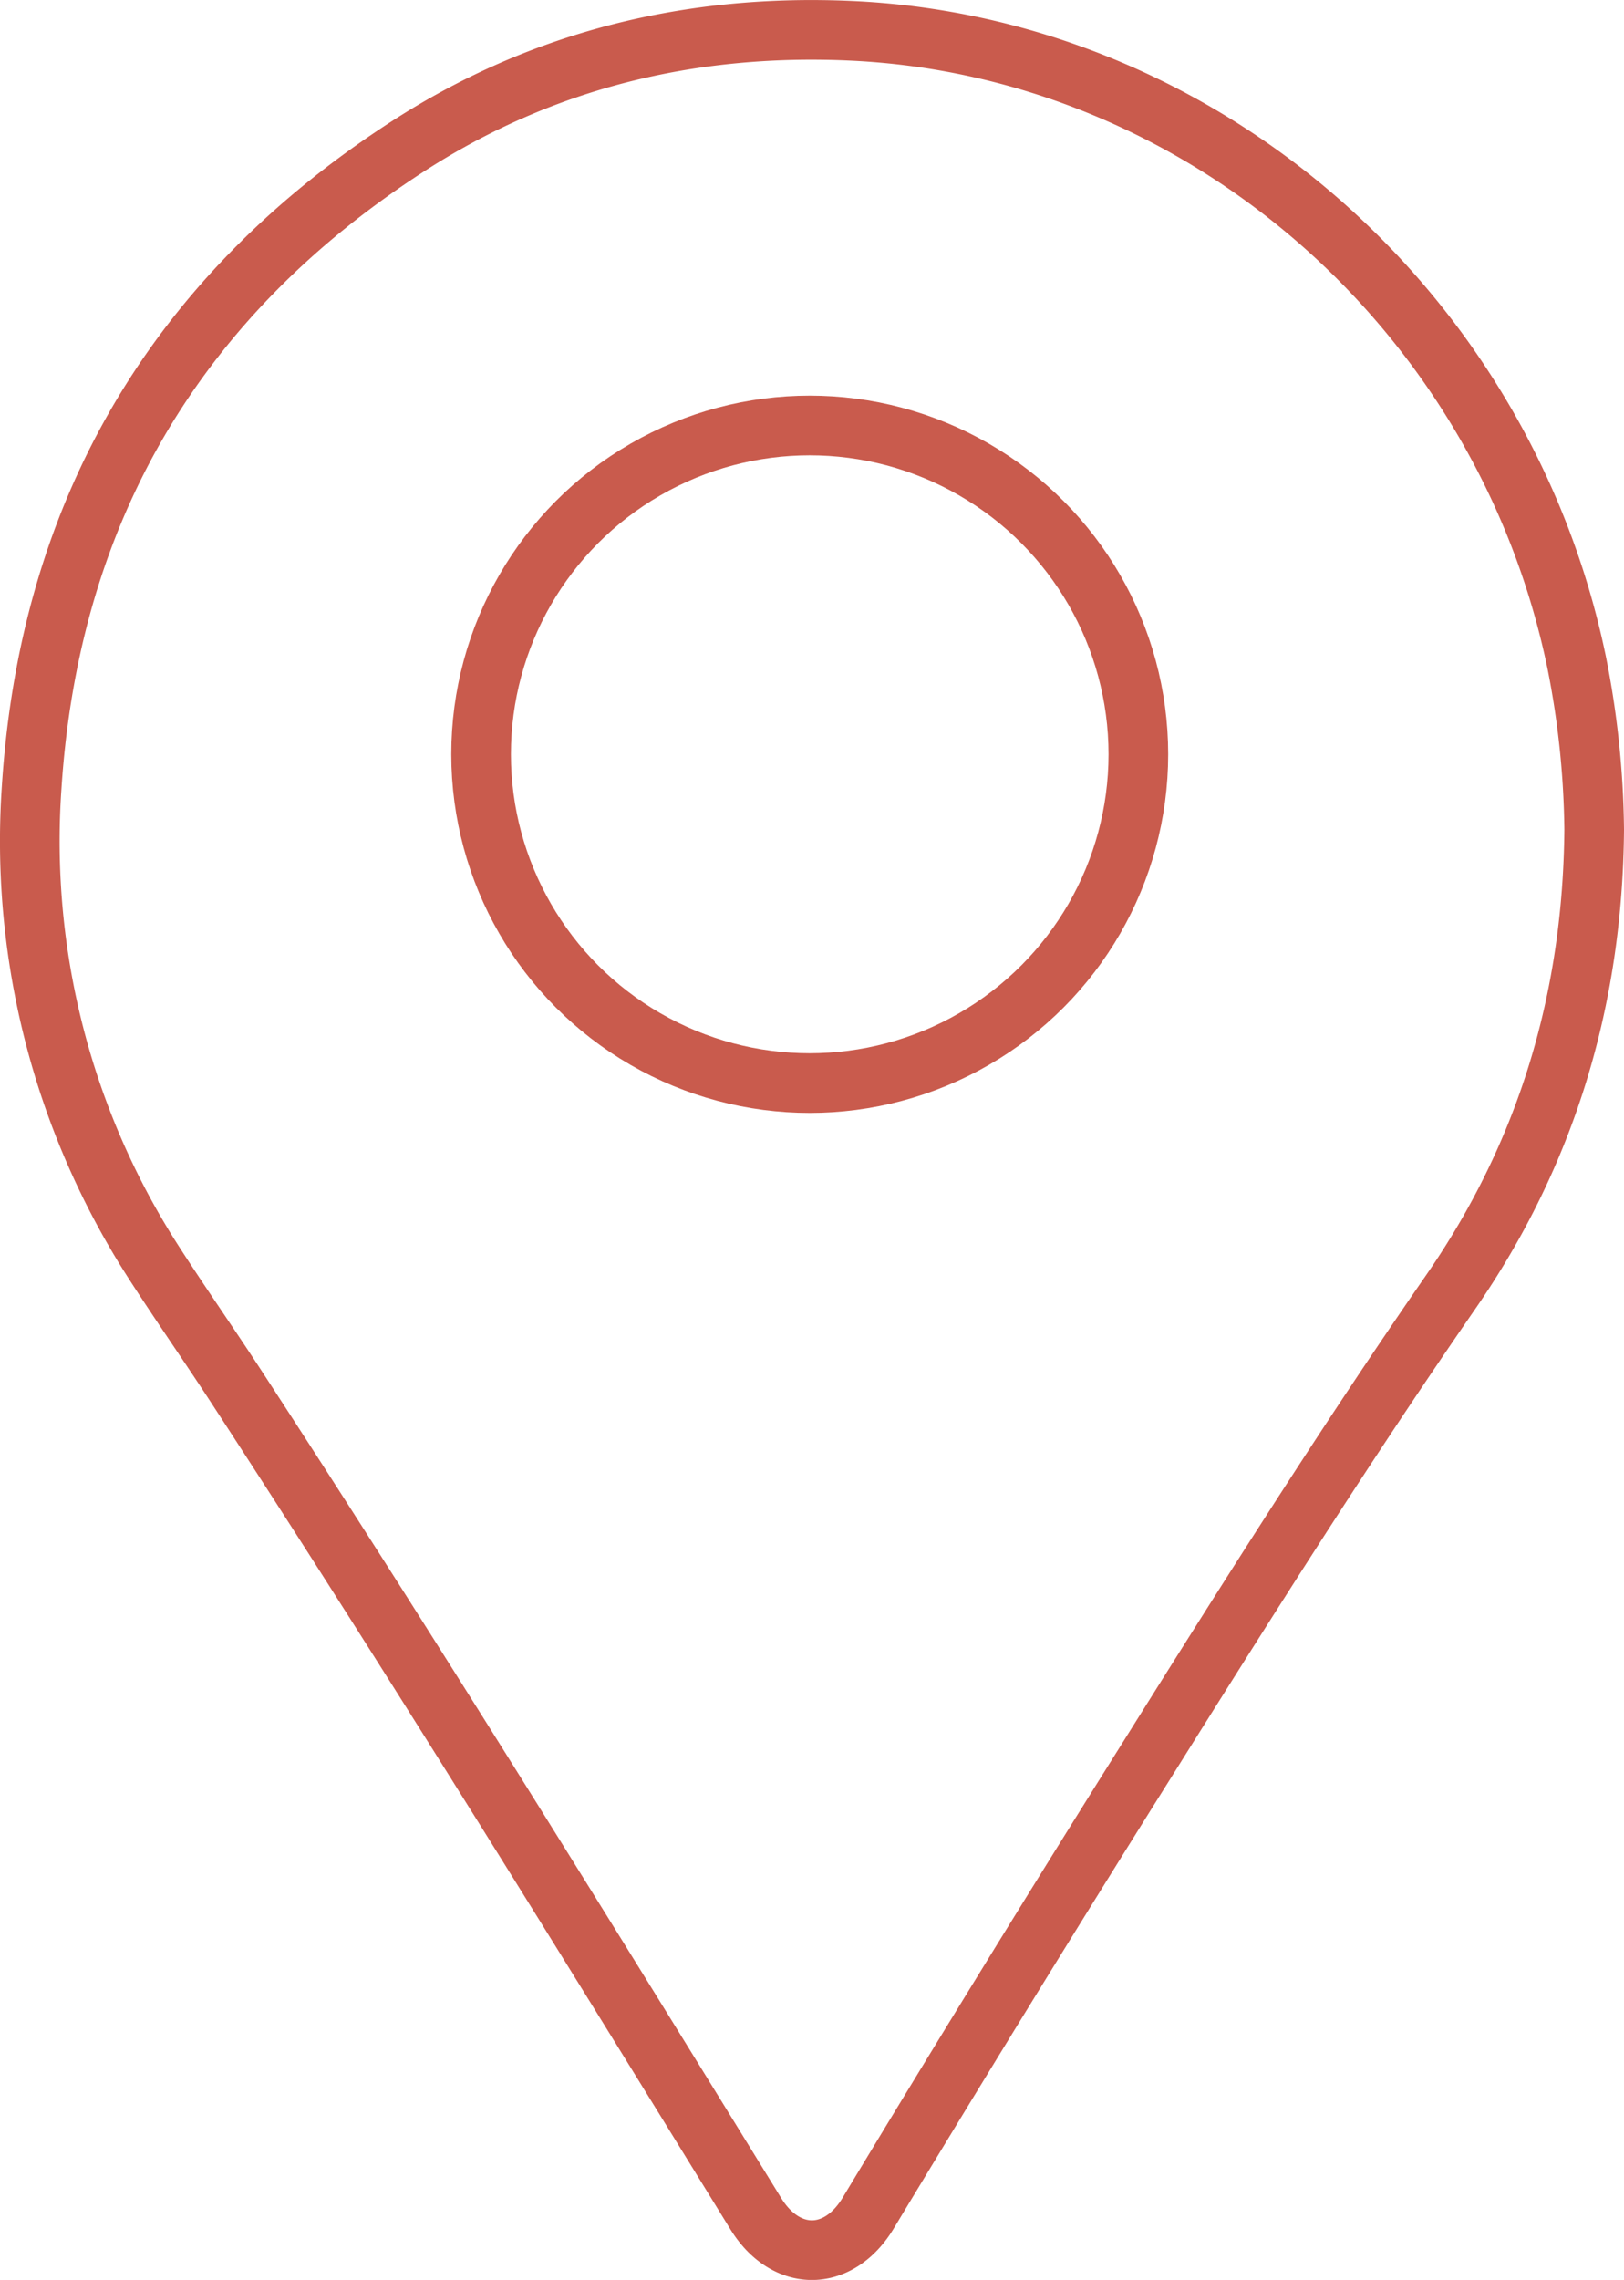
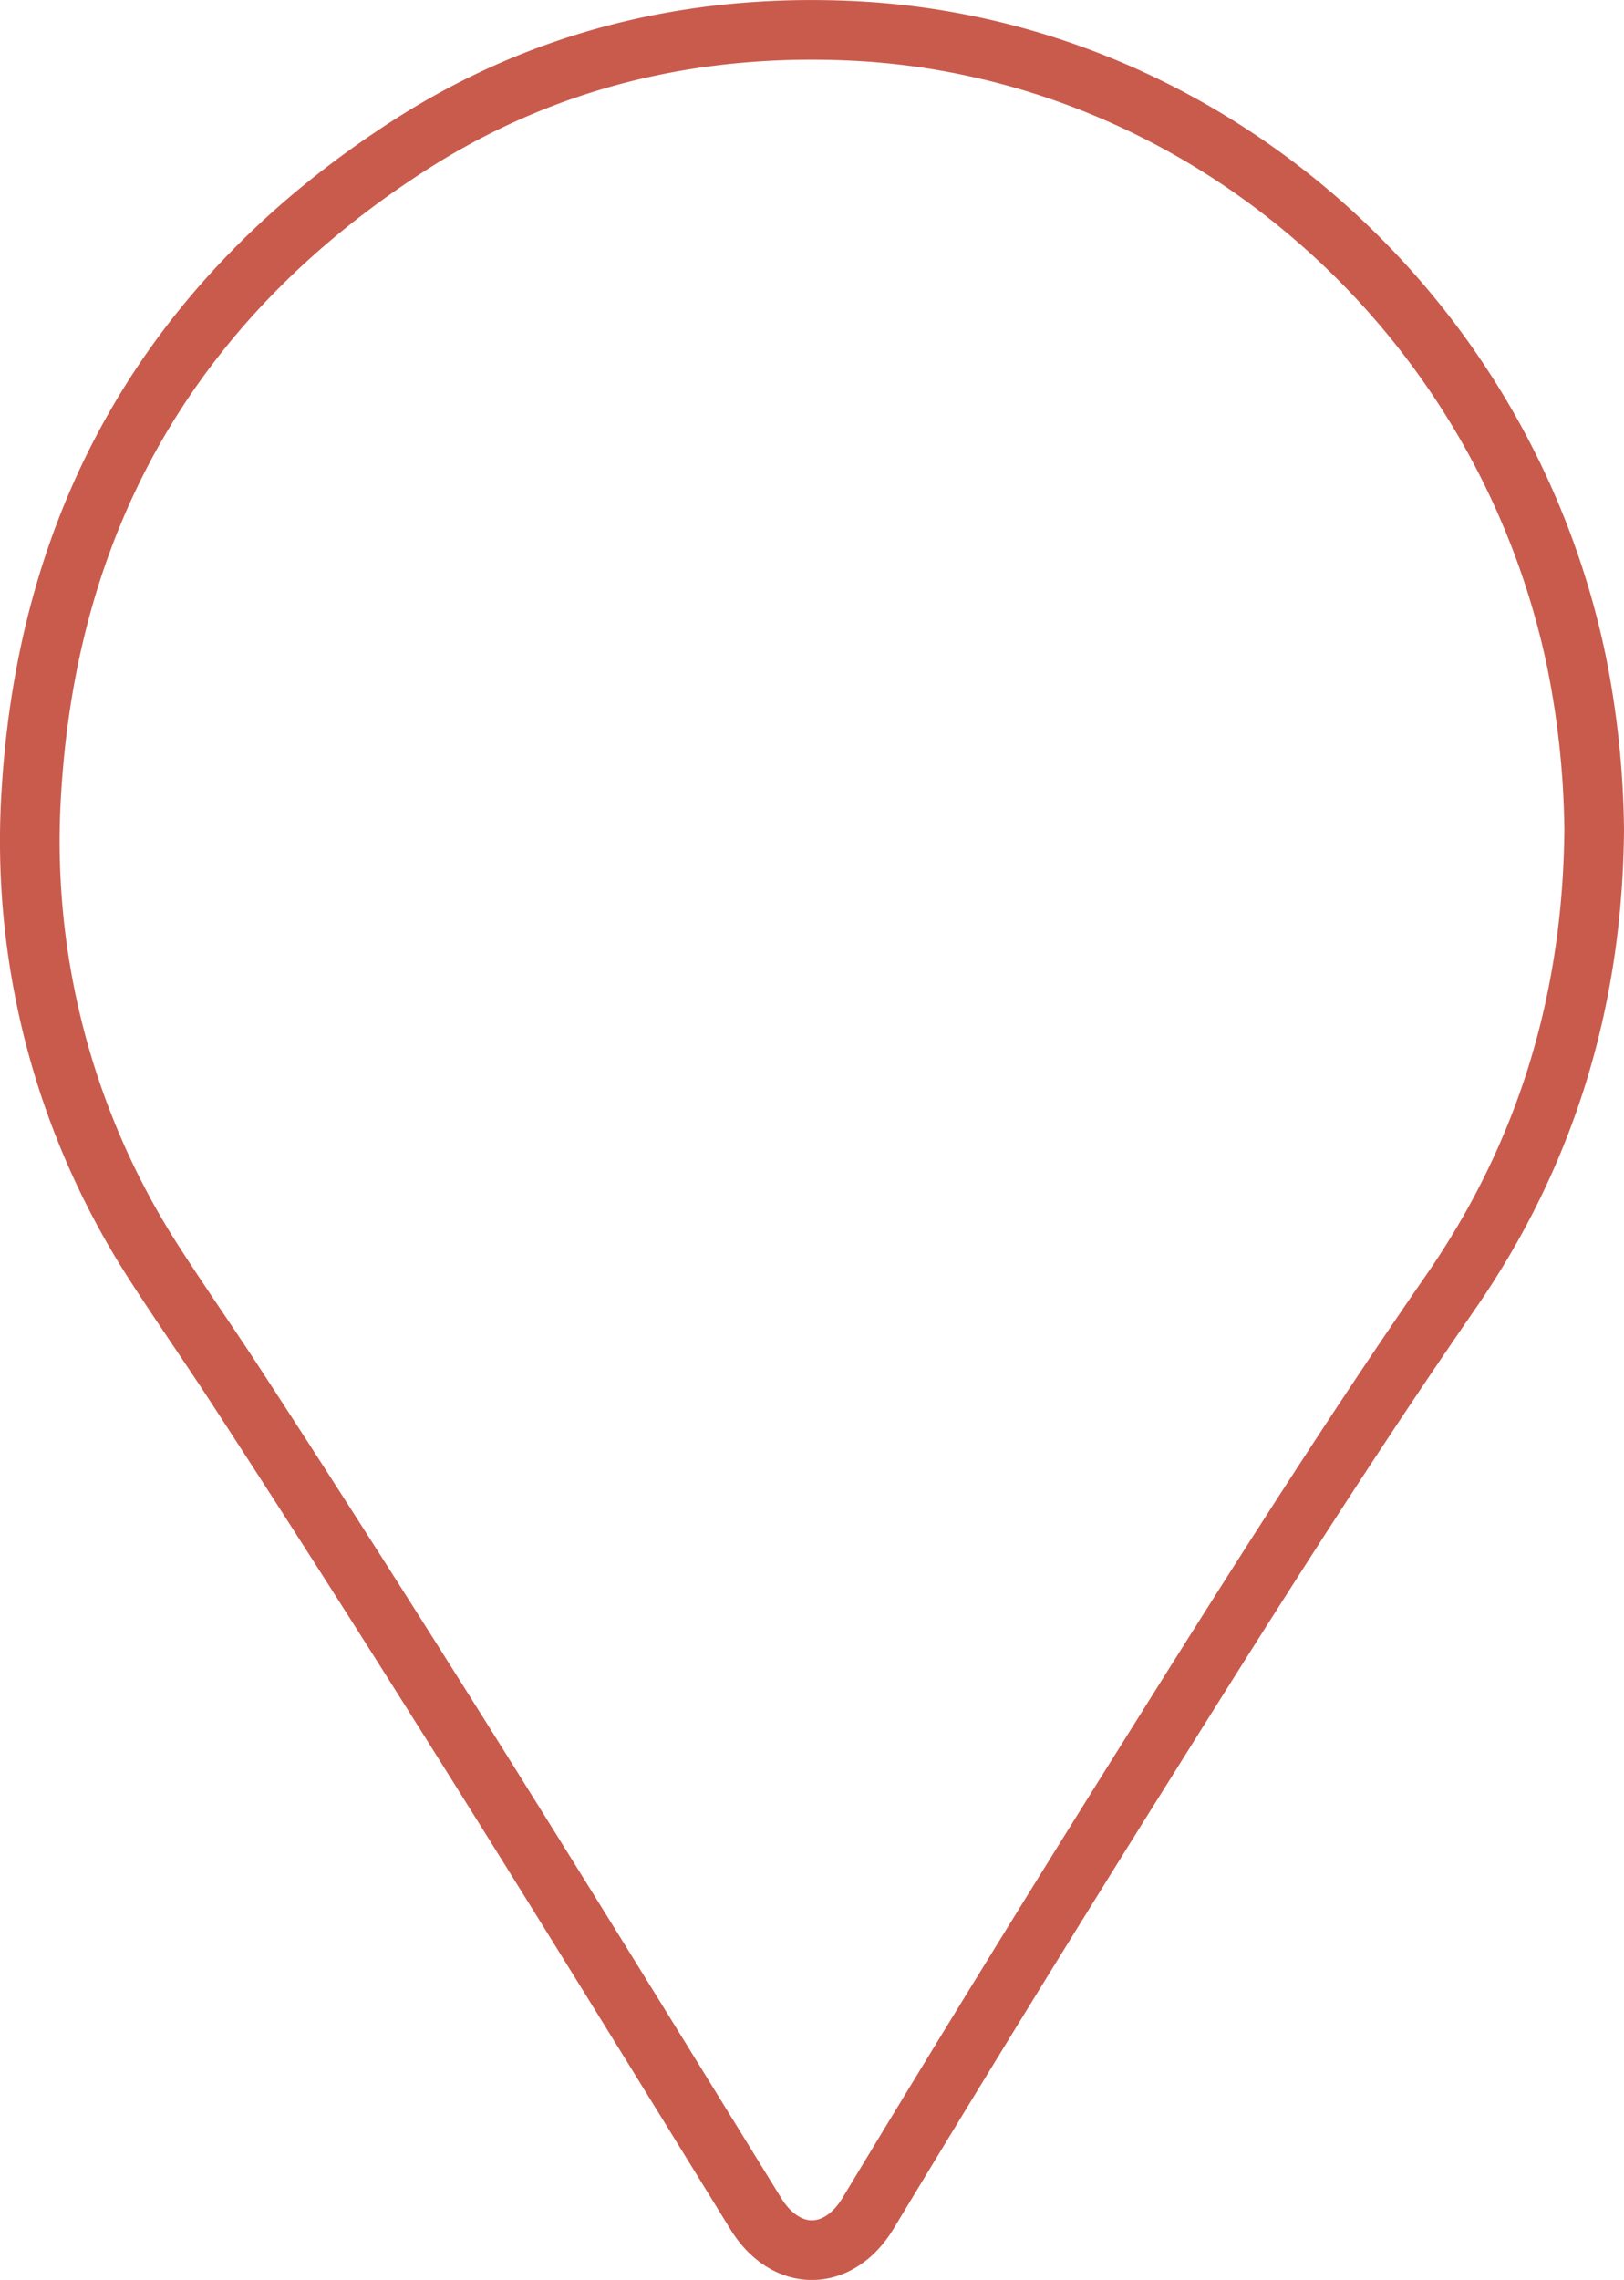
<svg xmlns="http://www.w3.org/2000/svg" viewBox="0 0 217.83 305.65">
  <defs>
    <style>.cls-1{fill:none;stroke:#c95b4d;stroke-linecap:round;stroke-linejoin:round;stroke-width:8px;}</style>
  </defs>
  <title>2Ресурс 1</title>
  <g id="Слой_2" data-name="Слой 2">
    <g id="Слой_1-2" data-name="Слой 1">
      <g id="Слой_27" data-name="Слой 27">
        <path class="cls-1" d="M213.83,111.22c-.19,22.85-6.43,43.49-19.25,62-14.08,20.34-27.28,41.25-40.41,62.2Q135,265.95,116.39,296.79c-4,6.51-11,6.47-15,0-23-37.31-46-74.59-69.94-111.27-3.62-5.54-7.44-11-11-16.55a104.27,104.27,0,0,1-16.2-63.48c2.41-37.11,19.47-65.89,50.66-86C72.76,8,92.67,3.18,114,4.12c47.21,2.08,87.65,37.4,97.47,84.63A120.19,120.19,0,0,1,213.83,111.22Z" />
-         <circle class="cls-1" cx="108.61" cy="101.12" r="44.08" />
      </g>
    </g>
  </g>
</svg>